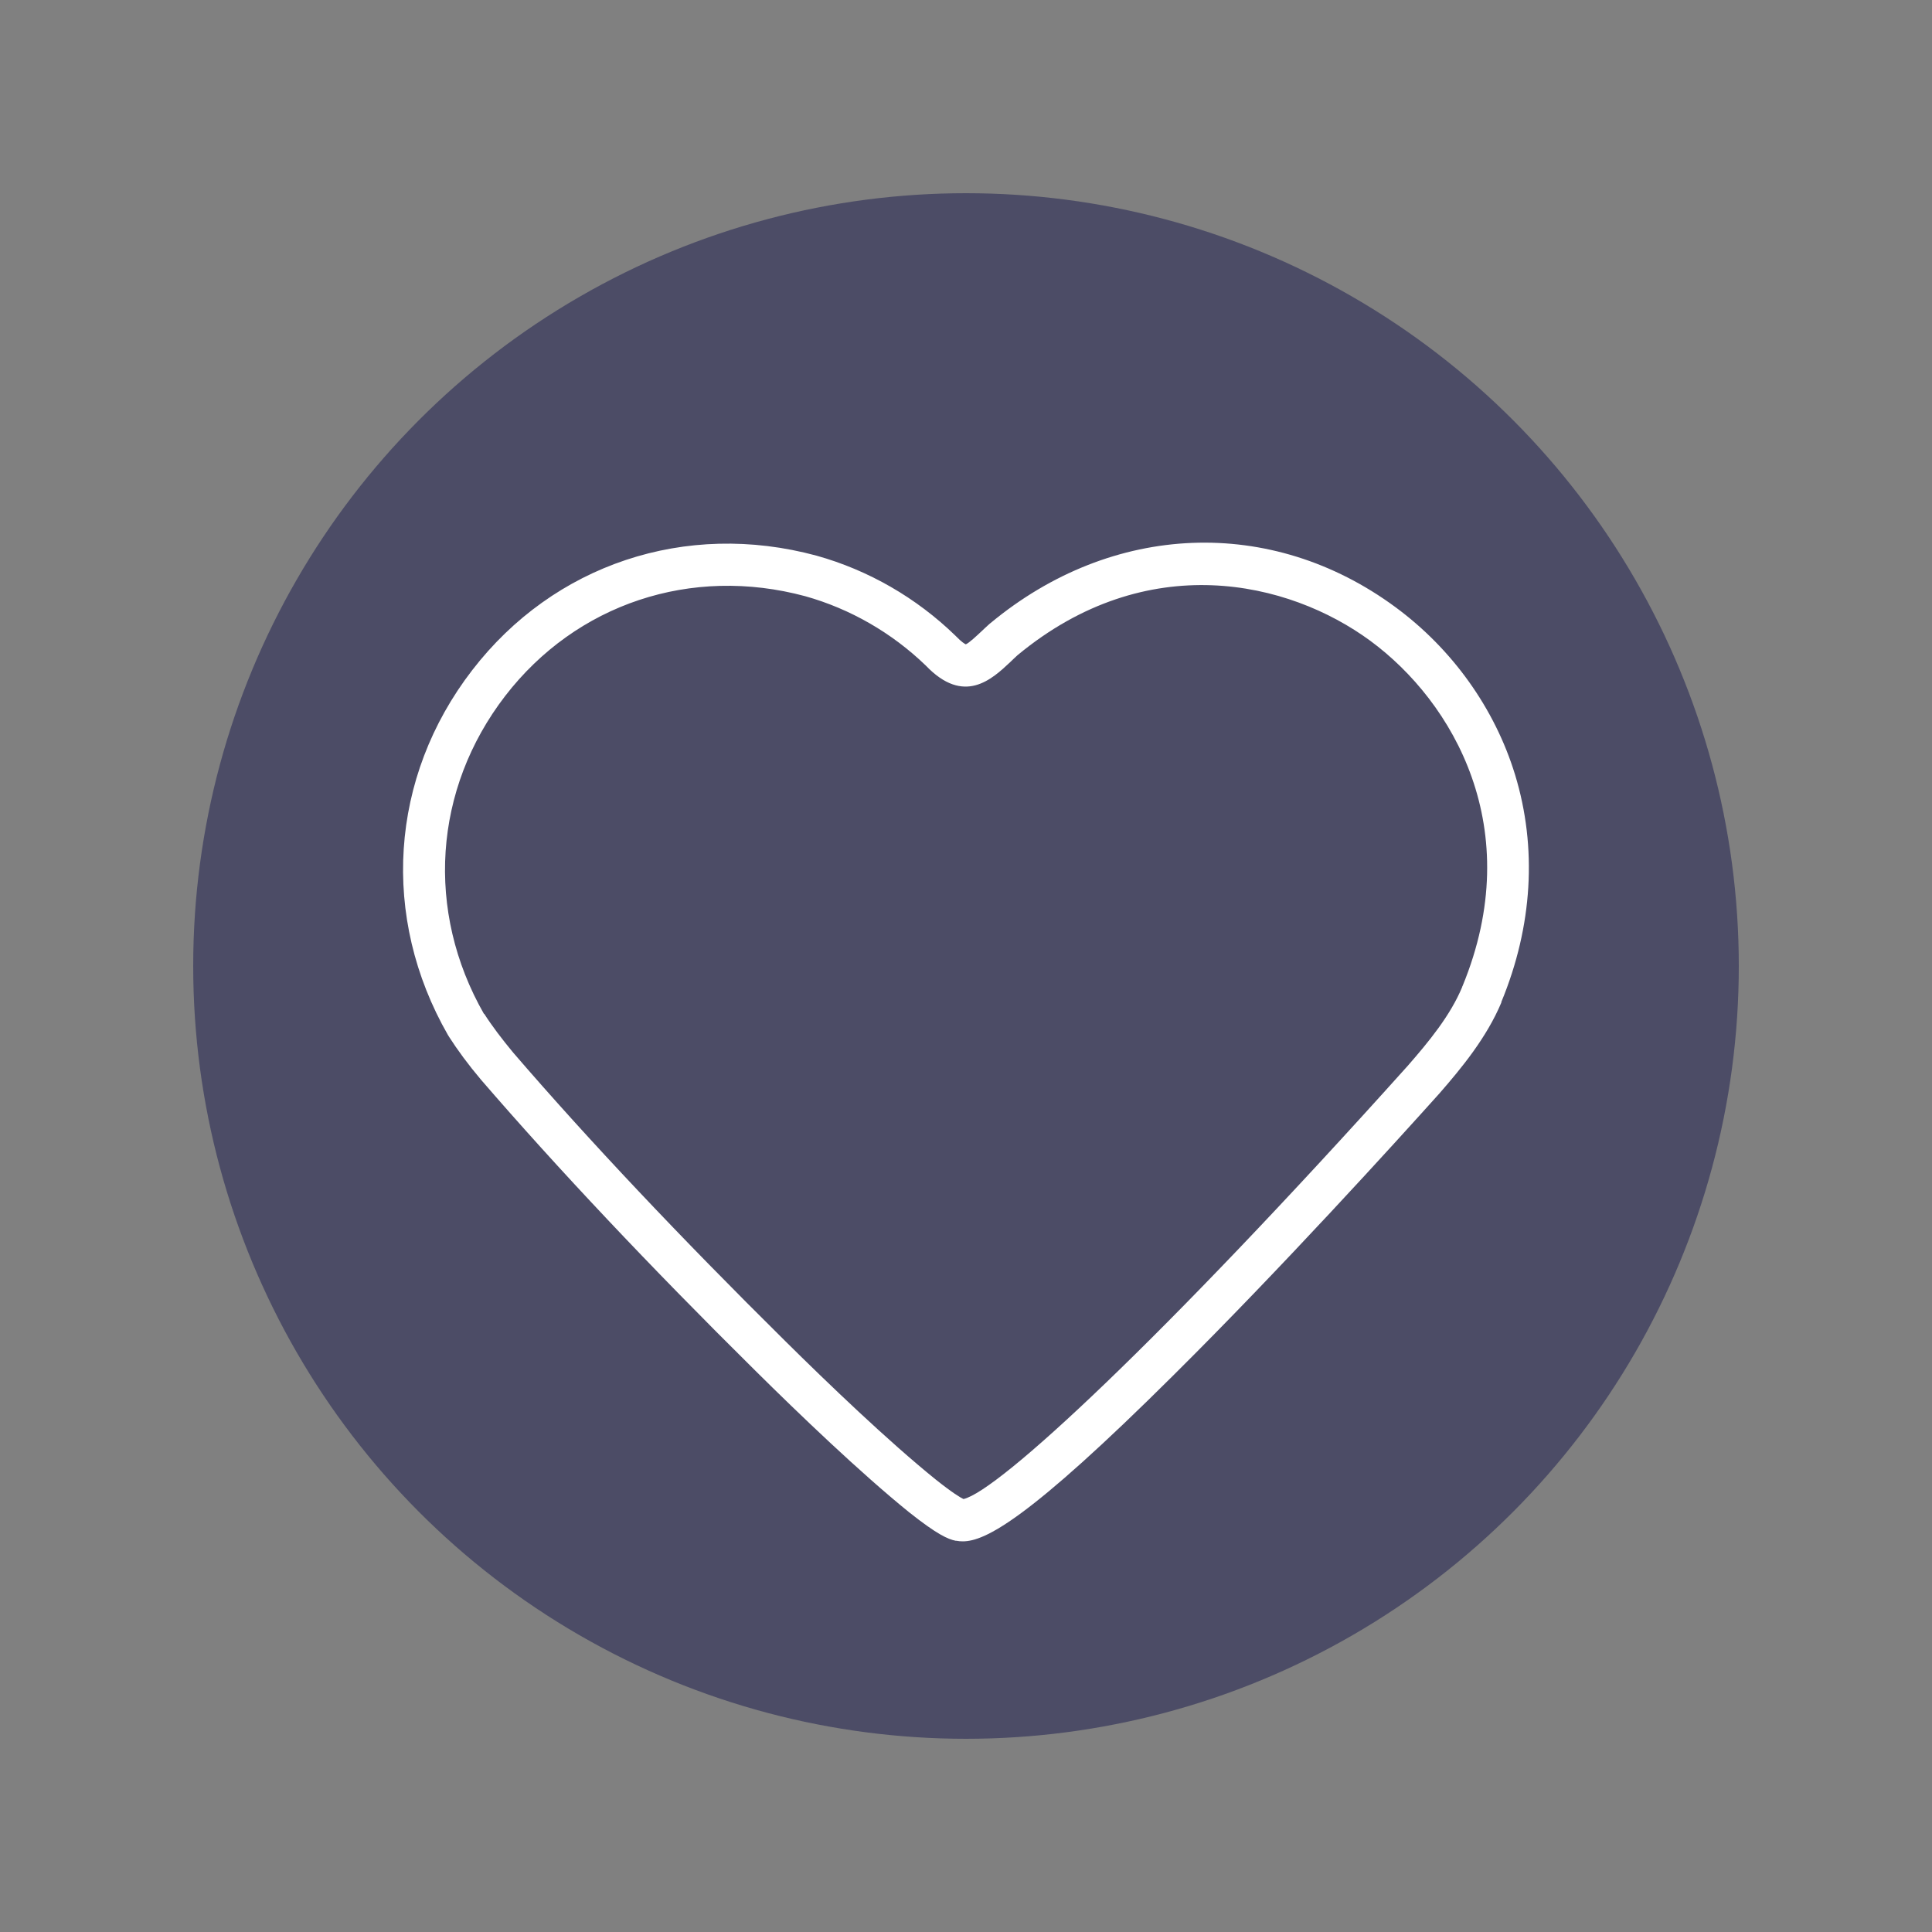
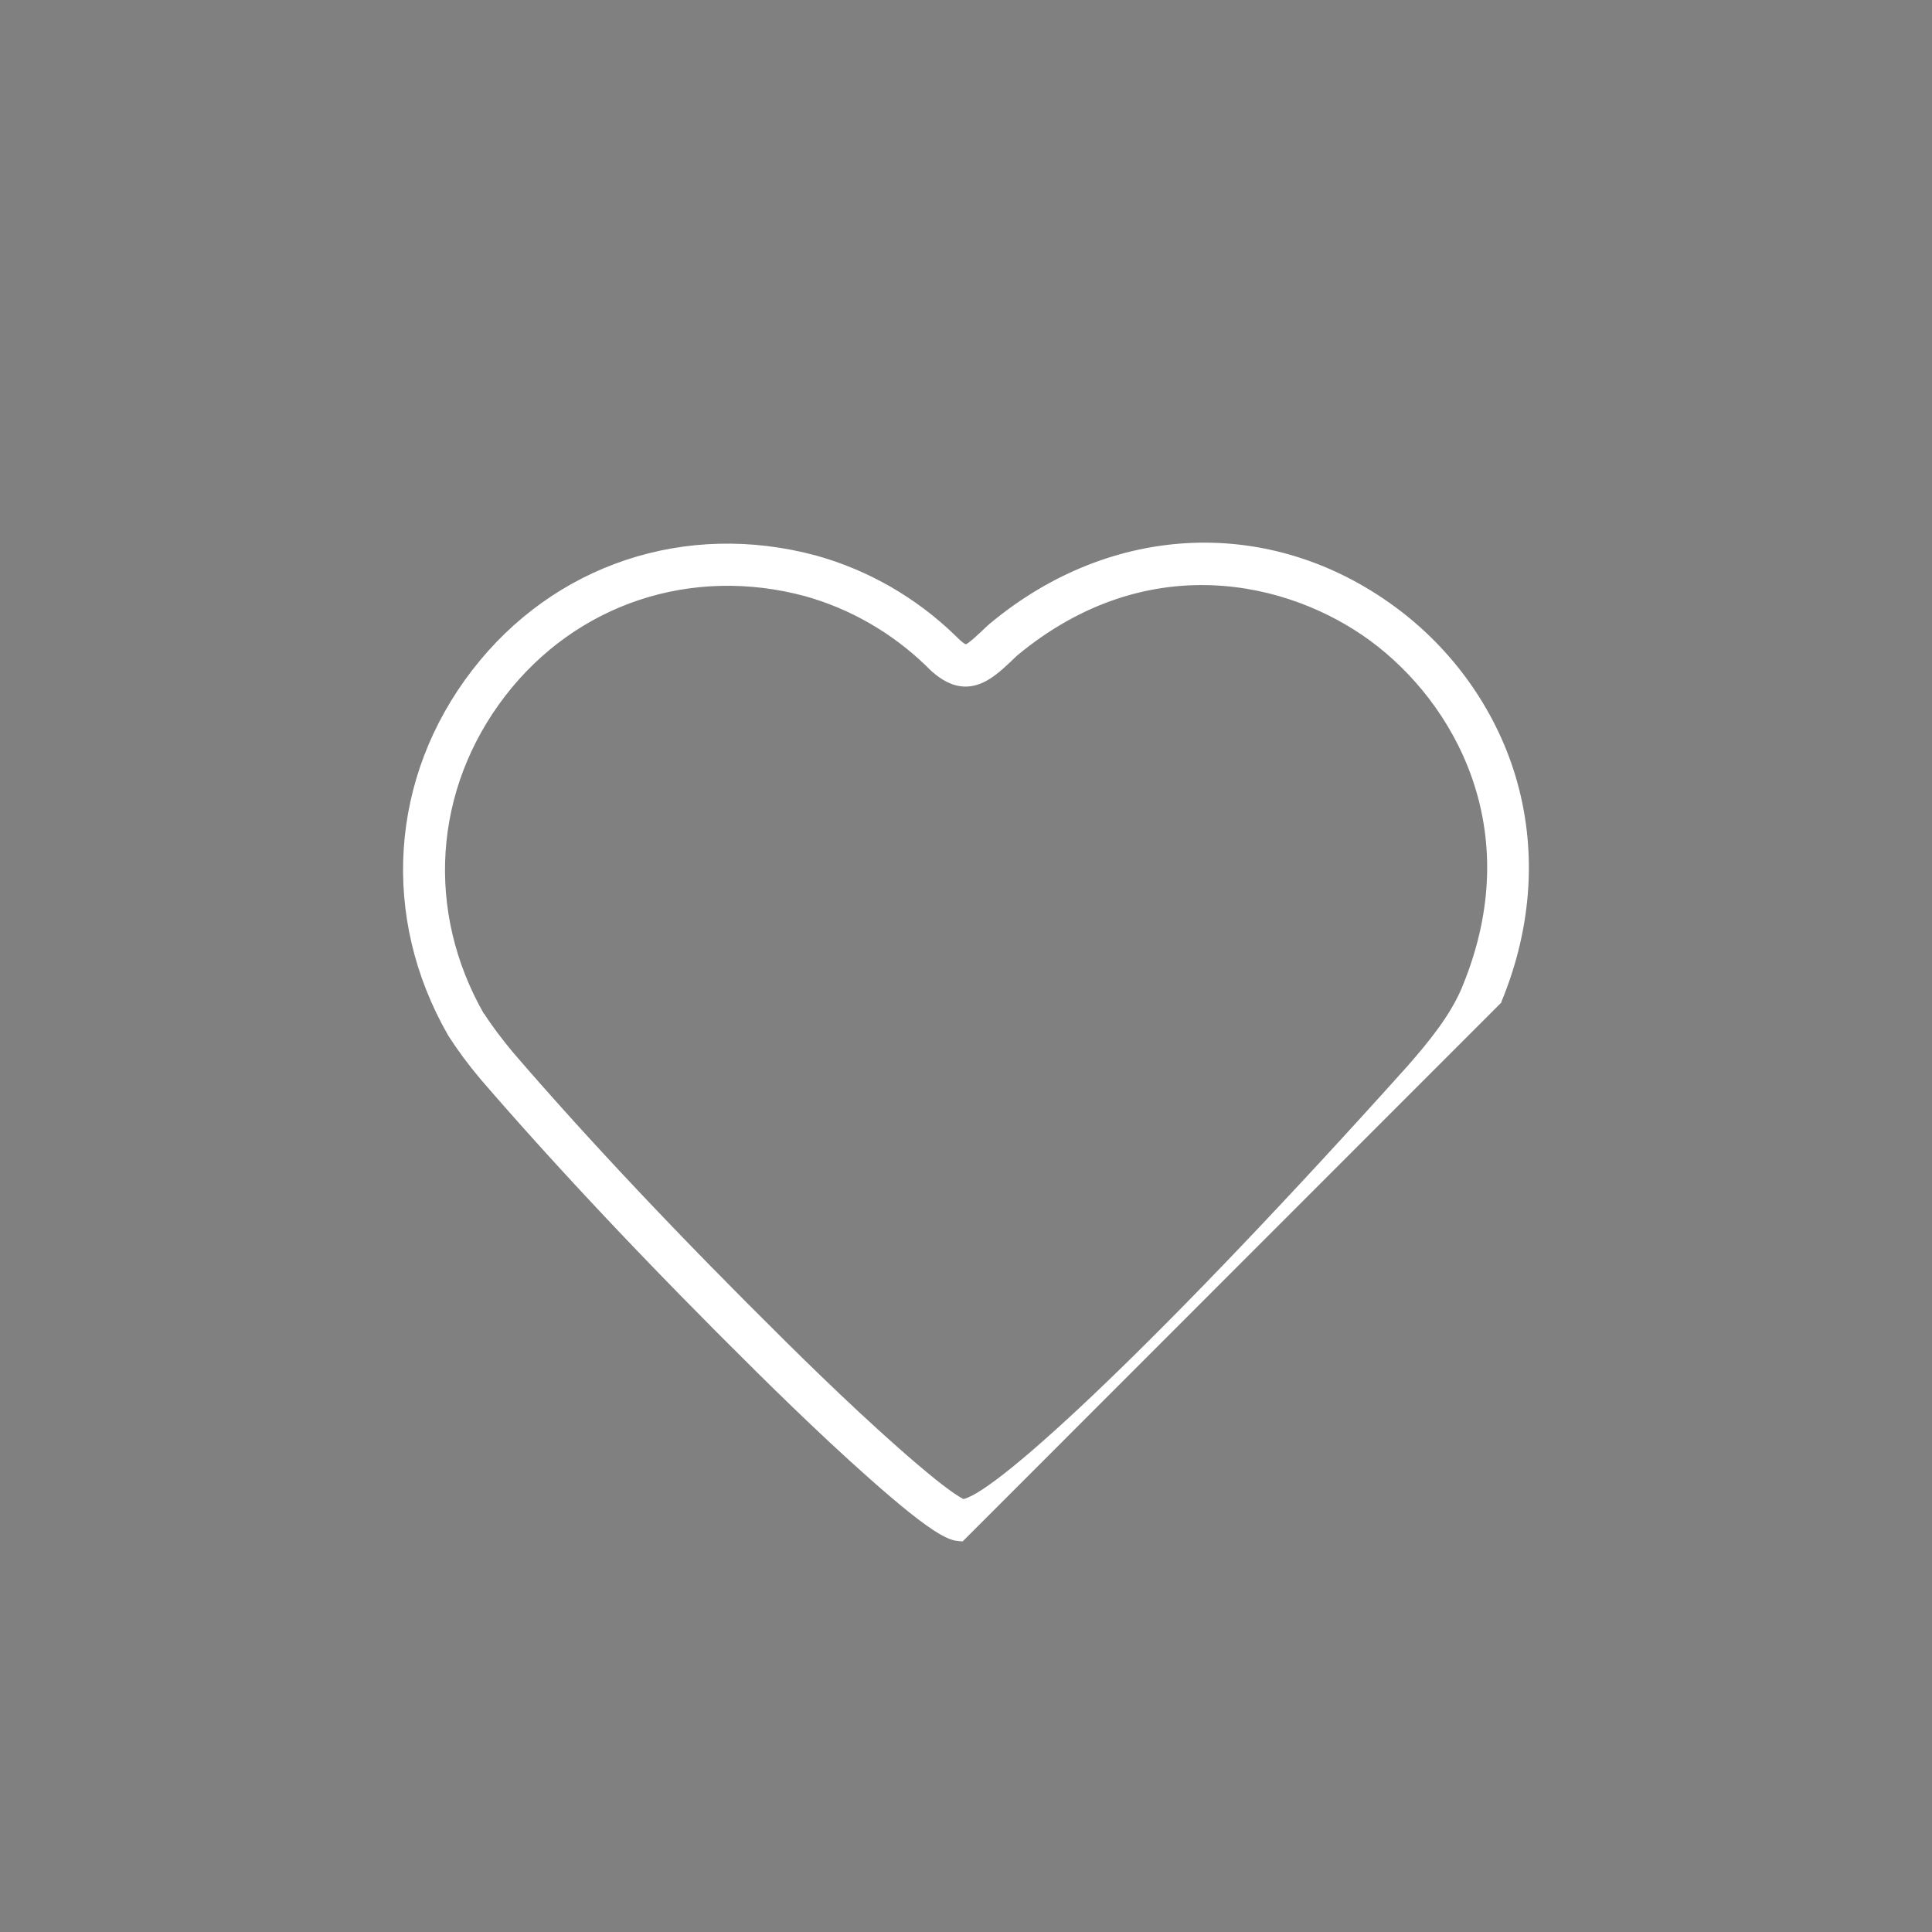
<svg xmlns="http://www.w3.org/2000/svg" id="Layer_3" viewBox="0 0 100 100">
  <rect x="0" y="0" width="100" height="100" fill="#808080" stroke="none" />
  <defs>
    <style>
      .cls-1 {
        fill: #4c4c66;
      }

      .cls-2 {
        fill: #fff;
      }
    </style>
  </defs>
-   <circle class="cls-1" cx="50" cy="50" r="40" />
-   <path class="cls-2" d="M49.83,79.78c-.11,0-.22-.01-.32-.03-.01,0-.03,0-.04,0-.4-.08-.96-.32-2.42-1.48-2.51-2.03-5.71-5.1-7.94-7.31-5.48-5.42-10.26-10.49-14.21-15.07-.66-.78-1.22-1.54-1.68-2.26,0-.02-.02-.03-.03-.05-3.5-6.1-3.03-13.34,1.25-18.89,4.22-5.48,11.05-7.76,17.82-5.93,2.69.75,5.17,2.18,7.19,4.14.01.01.02.02.03.03.3.31.46.4.51.42.17-.07.54-.42.82-.68.13-.12.27-.26.42-.39.01-.01.02-.02.04-.03,6.3-5.23,14.53-5.56,20.95-.83,2.95,2.17,5.15,5.25,6.2,8.68,1.15,3.77.91,7.84-.71,11.76v.03c-.76,1.81-2.05,3.38-3.21,4.71-2.28,2.54-8.15,9.01-13.73,14.55-7.57,7.53-9.79,8.63-10.94,8.63ZM25.06,52.47c.41.64.92,1.31,1.5,2.01,3.9,4.53,8.64,9.55,14.08,14.93,2.2,2.18,5.34,5.19,7.78,7.16.89.71,1.3.95,1.45,1.02,1.8-.41,10.19-8.16,23-22.43,1.08-1.24,2.2-2.59,2.82-4.09v-.03s.01,0,.01,0c3.35-8.14-.48-14.71-4.77-17.87-4.24-3.12-11.57-4.8-18.26.74-.13.12-.25.23-.37.35-.96.9-2.4,2.26-4.38.19-1.76-1.7-3.92-2.94-6.24-3.59-5.9-1.59-11.85.39-15.53,5.16-3.72,4.83-4.14,11.14-1.1,16.46Z" />
+   <path class="cls-2" d="M49.83,79.78c-.11,0-.22-.01-.32-.03-.01,0-.03,0-.04,0-.4-.08-.96-.32-2.42-1.48-2.51-2.03-5.71-5.1-7.94-7.31-5.48-5.42-10.26-10.49-14.21-15.07-.66-.78-1.22-1.54-1.68-2.26,0-.02-.02-.03-.03-.05-3.5-6.1-3.03-13.34,1.25-18.89,4.22-5.48,11.05-7.76,17.82-5.93,2.69.75,5.17,2.18,7.19,4.14.01.01.02.02.03.03.3.31.46.4.51.42.17-.07.54-.42.82-.68.13-.12.27-.26.42-.39.01-.01.02-.02.04-.03,6.3-5.23,14.53-5.56,20.95-.83,2.95,2.17,5.15,5.25,6.2,8.68,1.15,3.77.91,7.84-.71,11.76v.03ZM25.06,52.47c.41.64.92,1.31,1.5,2.01,3.9,4.53,8.64,9.55,14.08,14.93,2.2,2.18,5.34,5.19,7.78,7.16.89.71,1.3.95,1.45,1.02,1.8-.41,10.19-8.16,23-22.43,1.08-1.24,2.2-2.59,2.82-4.09v-.03s.01,0,.01,0c3.35-8.14-.48-14.71-4.77-17.87-4.24-3.12-11.57-4.8-18.26.74-.13.12-.25.23-.37.35-.96.9-2.4,2.26-4.38.19-1.76-1.7-3.92-2.94-6.24-3.59-5.9-1.59-11.85.39-15.53,5.16-3.72,4.83-4.14,11.14-1.1,16.46Z" />
</svg>